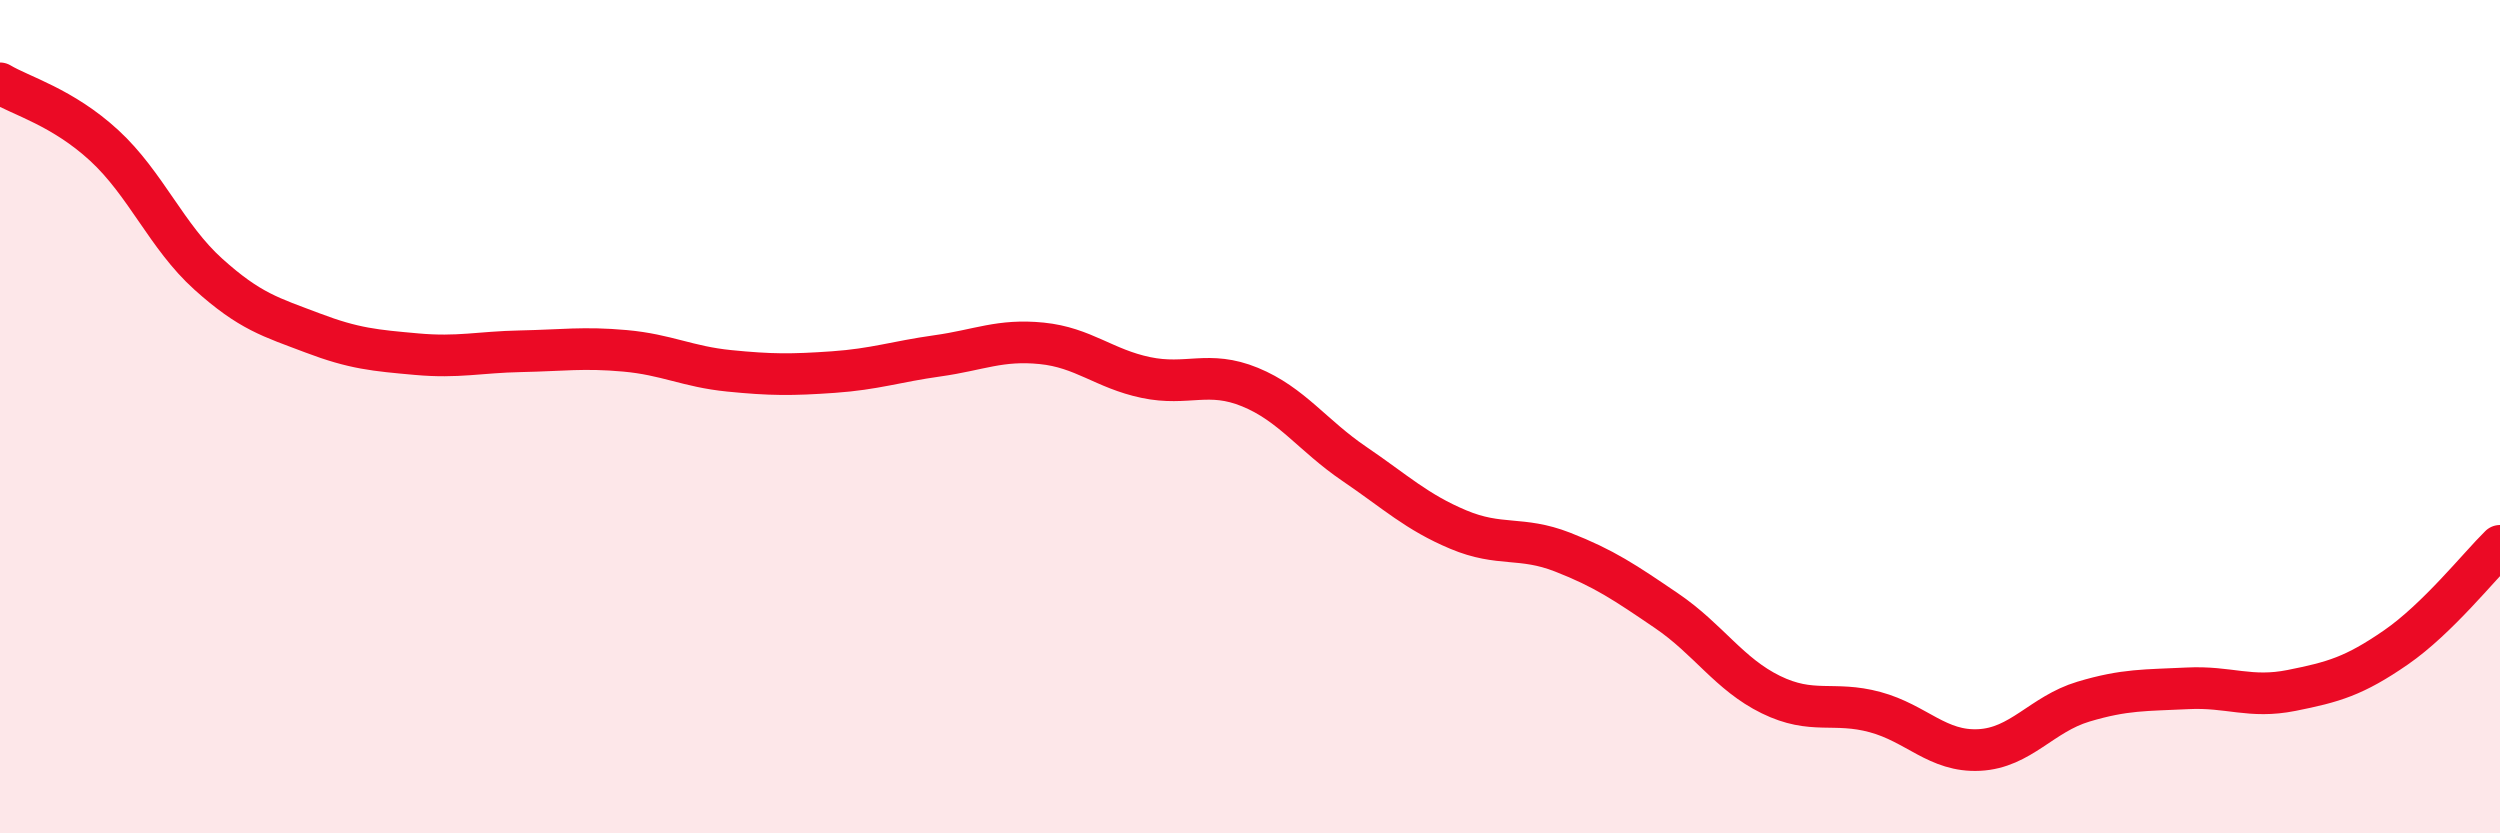
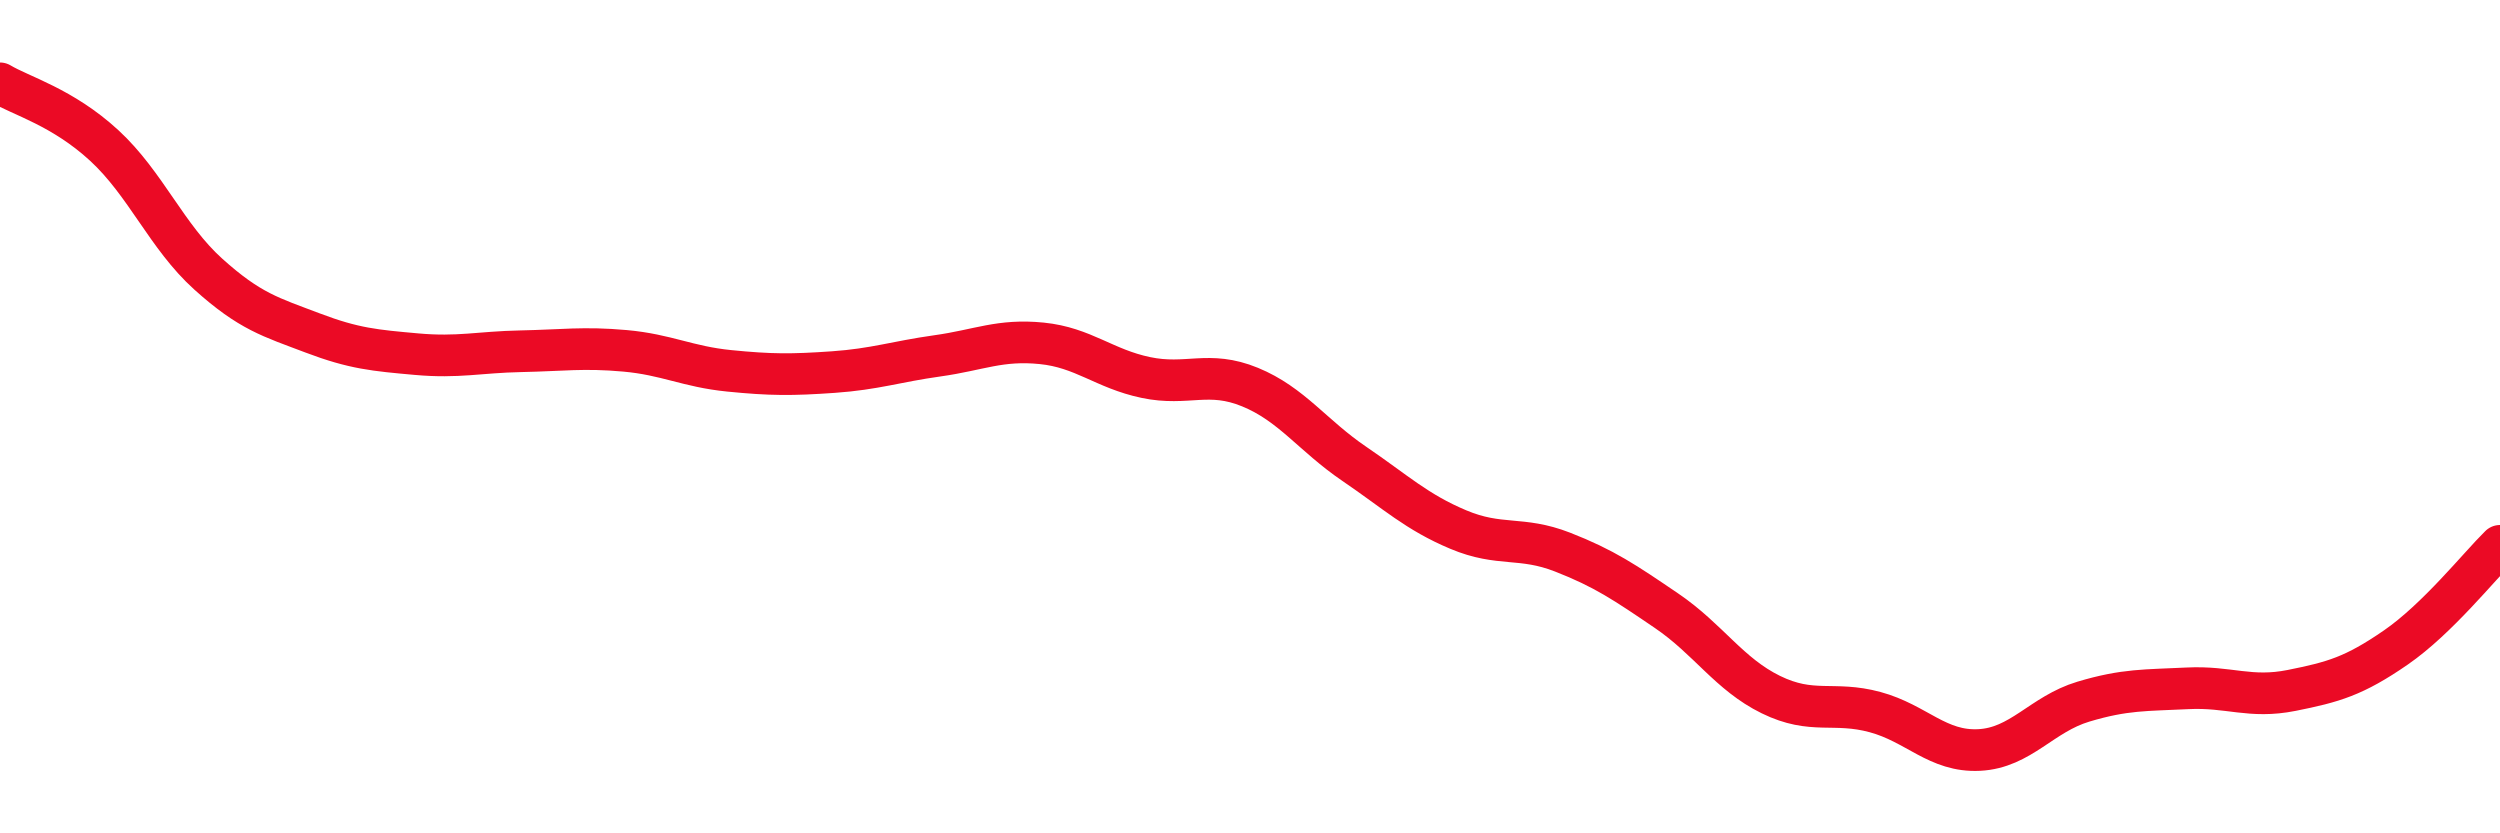
<svg xmlns="http://www.w3.org/2000/svg" width="60" height="20" viewBox="0 0 60 20">
-   <path d="M 0,2 C 0.5,2.3 1.5,2.57 2.5,3.49 C 3.5,4.41 4,5.68 5,6.58 C 6,7.48 6.5,7.61 7.5,7.99 C 8.5,8.37 9,8.41 10,8.5 C 11,8.59 11.5,8.45 12.5,8.43 C 13.5,8.41 14,8.33 15,8.42 C 16,8.51 16.5,8.8 17.5,8.9 C 18.5,9 19,9 20,8.93 C 21,8.86 21.5,8.68 22.5,8.54 C 23.5,8.4 24,8.14 25,8.24 C 26,8.34 26.5,8.85 27.5,9.06 C 28.5,9.27 29,8.88 30,9.29 C 31,9.7 31.5,10.45 32.5,11.13 C 33.5,11.81 34,12.29 35,12.71 C 36,13.13 36.5,12.86 37.5,13.25 C 38.5,13.64 39,13.98 40,14.66 C 41,15.34 41.5,16.18 42.5,16.67 C 43.5,17.16 44,16.82 45,17.09 C 46,17.36 46.5,18.05 47.5,18 C 48.5,17.95 49,17.14 50,16.84 C 51,16.54 51.5,16.57 52.5,16.52 C 53.5,16.47 54,16.77 55,16.57 C 56,16.37 56.5,16.23 57.5,15.54 C 58.5,14.85 59.5,13.59 60,13.1L60 20L0 20Z" fill="#EB0A25" opacity="0.1" stroke-linecap="round" stroke-linejoin="round" />
  <path d="M 0,2 C 0.5,2.3 1.5,2.57 2.5,3.49 C 3.5,4.41 4,5.68 5,6.58 C 6,7.48 6.5,7.61 7.5,7.99 C 8.5,8.37 9,8.41 10,8.5 C 11,8.59 11.5,8.45 12.5,8.43 C 13.5,8.41 14,8.33 15,8.42 C 16,8.51 16.5,8.8 17.5,8.9 C 18.5,9 19,9 20,8.93 C 21,8.86 21.5,8.68 22.5,8.54 C 23.5,8.4 24,8.14 25,8.24 C 26,8.34 26.5,8.85 27.5,9.06 C 28.5,9.27 29,8.88 30,9.29 C 31,9.7 31.5,10.45 32.5,11.13 C 33.5,11.81 34,12.29 35,12.71 C 36,13.13 36.5,12.86 37.5,13.25 C 38.5,13.64 39,13.98 40,14.66 C 41,15.34 41.5,16.18 42.5,16.67 C 43.5,17.16 44,16.82 45,17.09 C 46,17.36 46.5,18.05 47.5,18 C 48.5,17.95 49,17.14 50,16.84 C 51,16.54 51.5,16.57 52.5,16.52 C 53.5,16.47 54,16.77 55,16.57 C 56,16.37 56.5,16.23 57.5,15.54 C 58.5,14.85 59.5,13.59 60,13.1" stroke="#EB0A25" stroke-width="1" fill="none" stroke-linecap="round" stroke-linejoin="round" />
</svg>